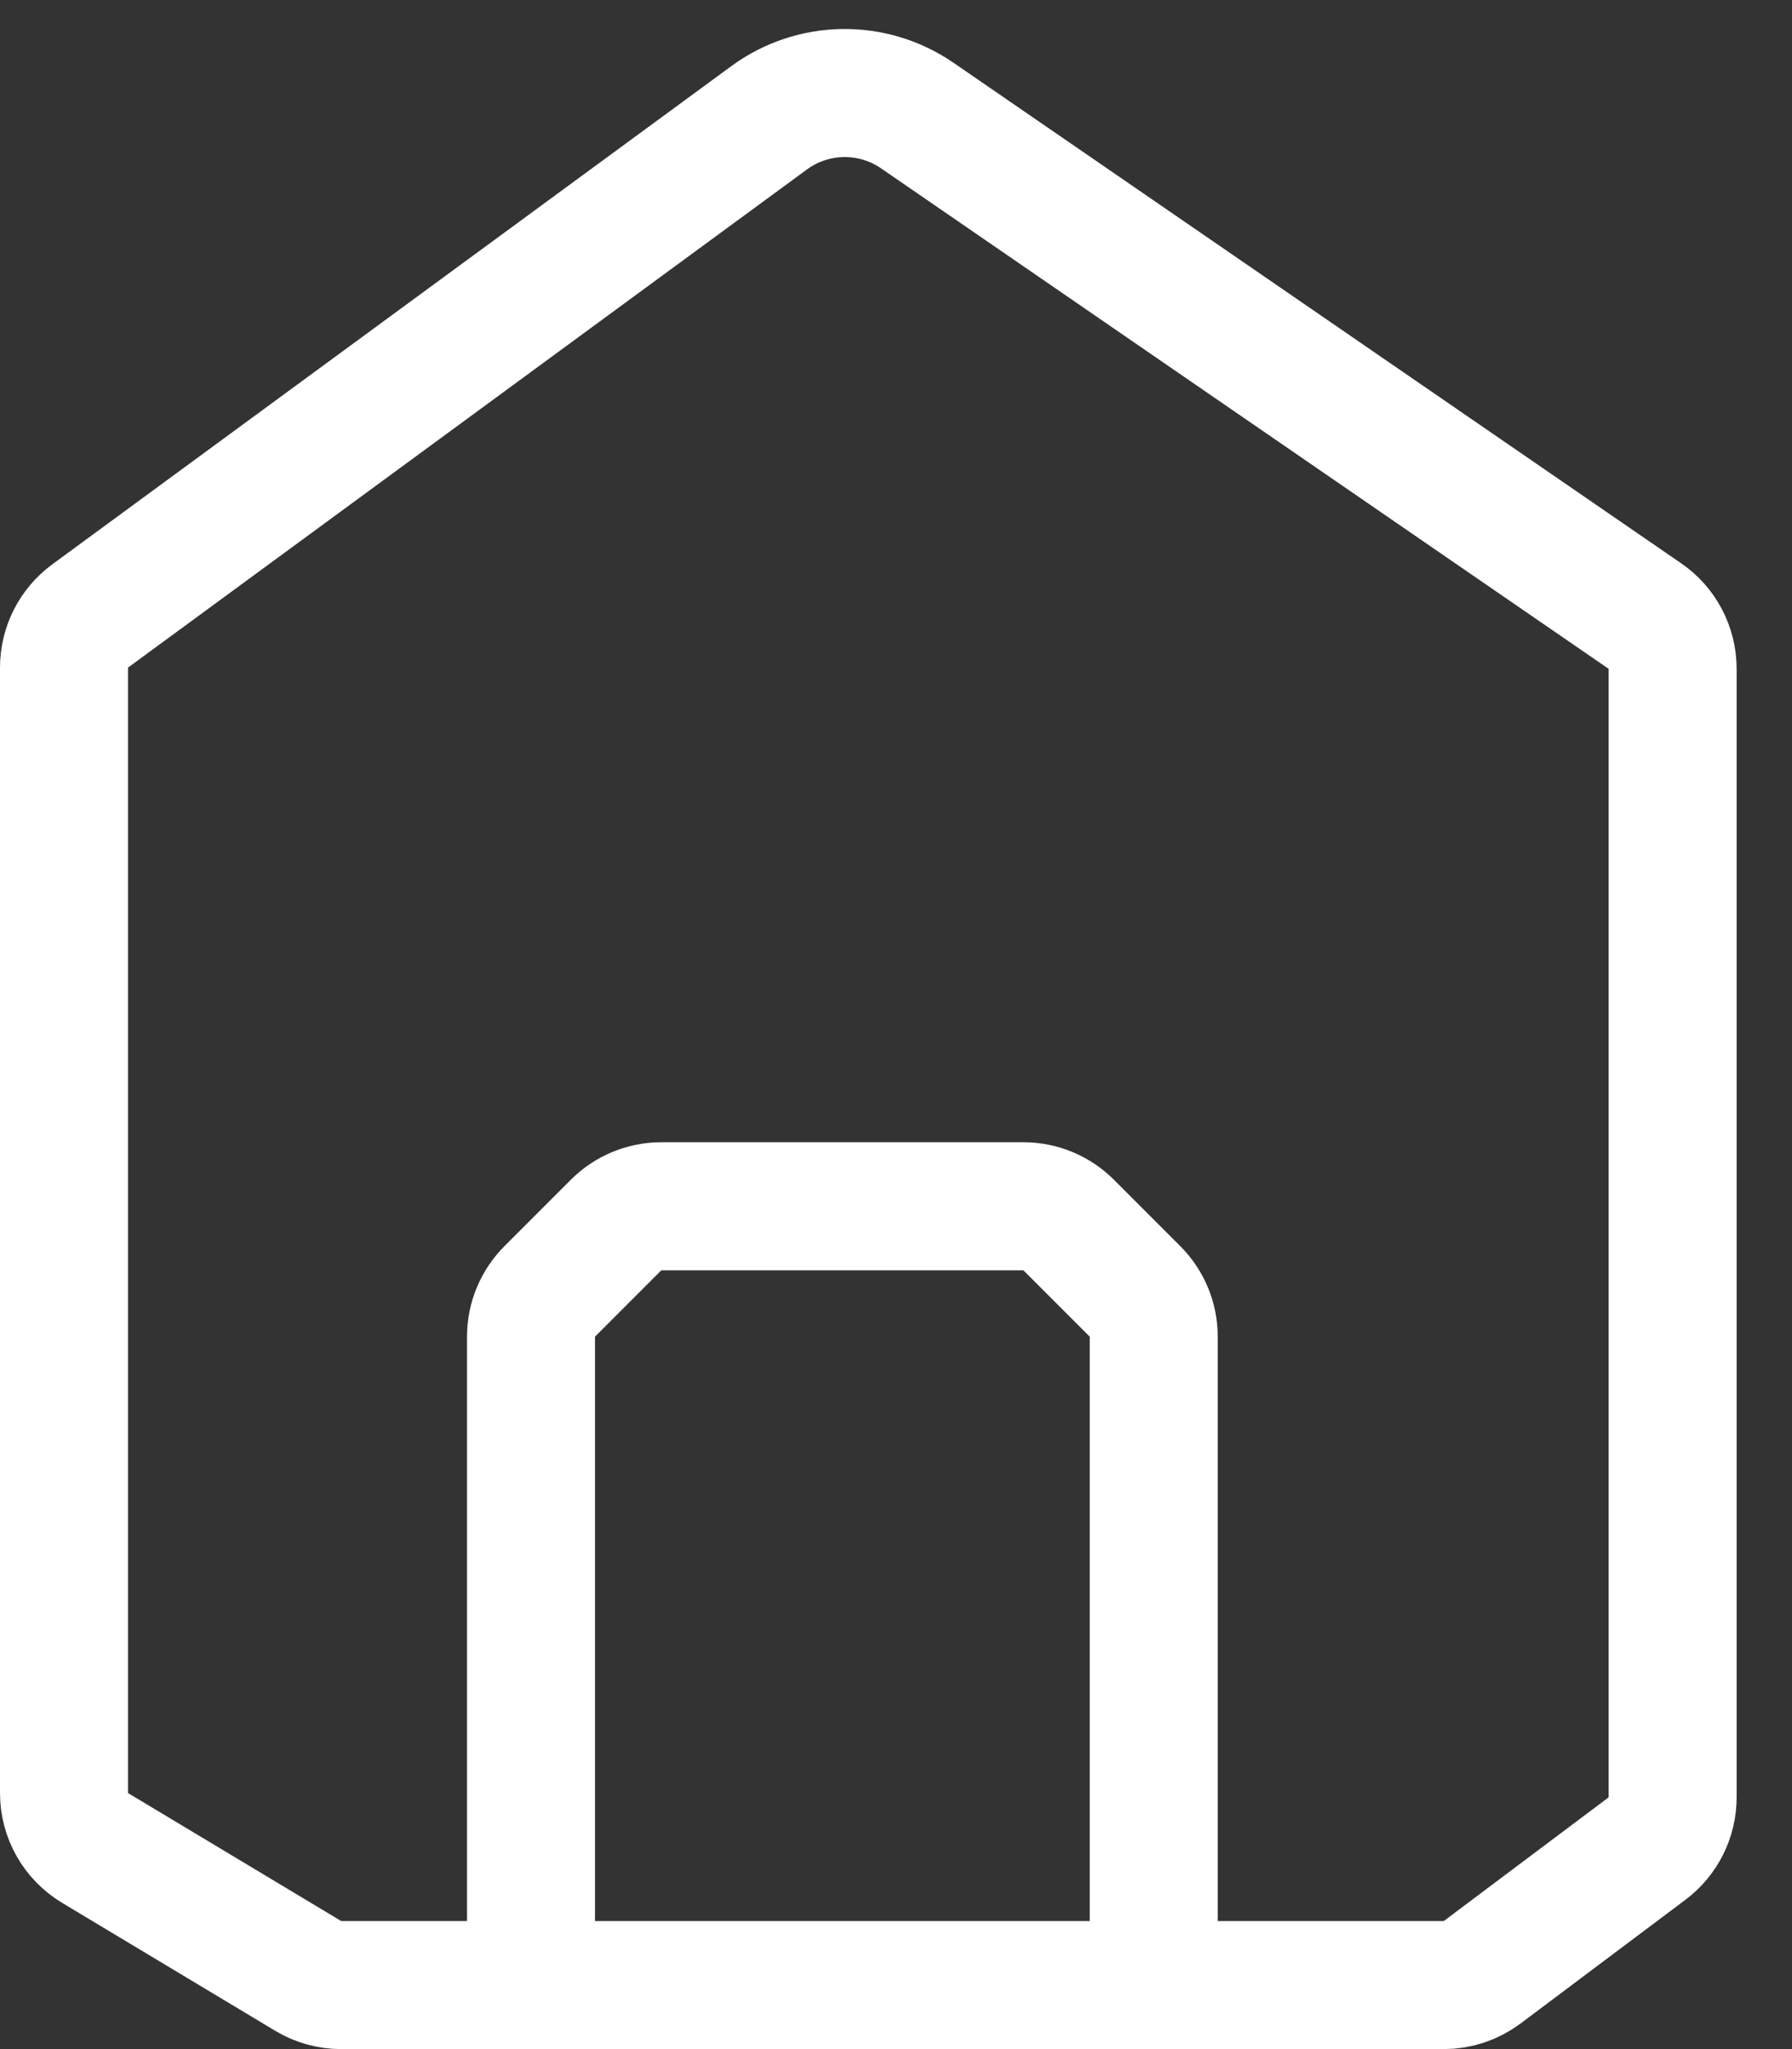
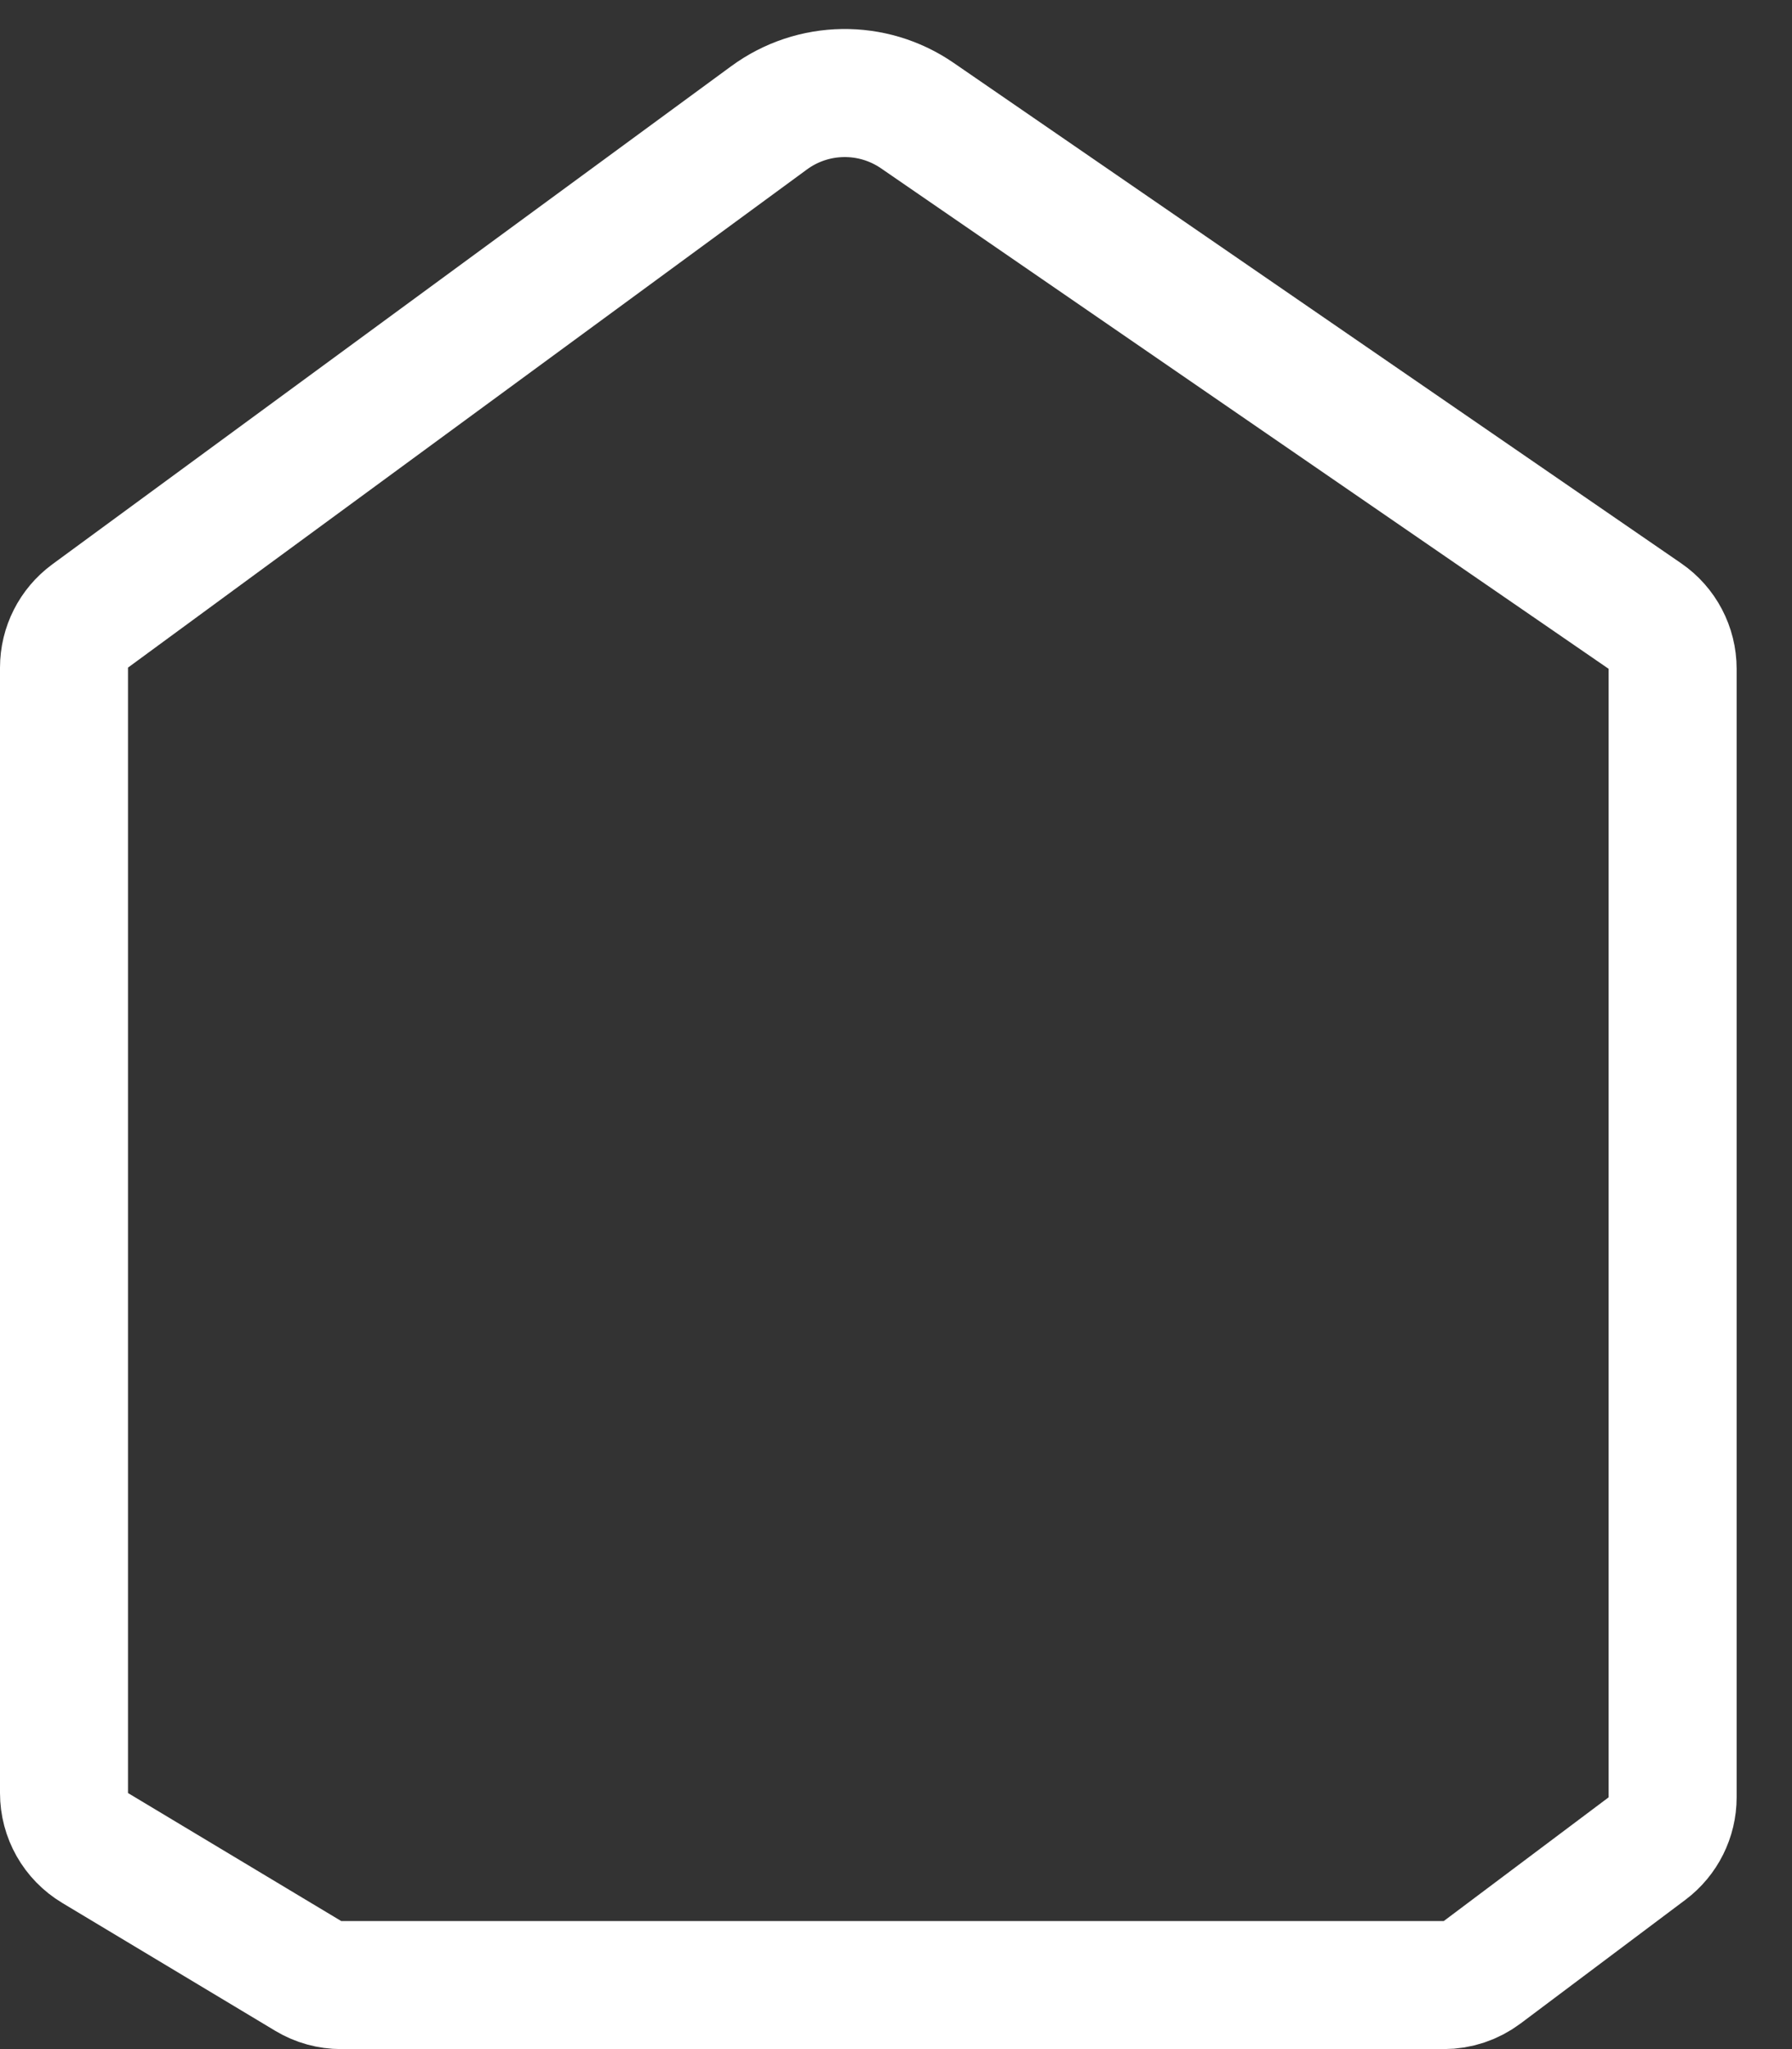
<svg xmlns="http://www.w3.org/2000/svg" width="28" height="32" viewBox="0 0 28 32" fill="none">
  <rect x="0" y="0" width="28" height="32" fill="#333333" stroke="none" />
  <path d="M12.017 1.84L1.409 9.619C1.152 9.808 1 10.107 1 10.426V28.001C1 28.353 1.184 28.678 1.486 28.859L4.817 30.858C4.972 30.951 5.15 31 5.331 31H22.559C22.775 31 22.985 30.93 23.159 30.8L25.735 28.868C25.987 28.679 26.135 28.382 26.135 28.068V10.445C26.135 10.116 25.973 9.807 25.702 9.621L14.333 1.805C13.632 1.323 12.703 1.337 12.017 1.84Z" stroke="white" stroke-width="2" />
-   <path d="M8.297 31V20.874C8.297 20.608 8.403 20.354 8.59 20.167L9.626 19.131C9.814 18.943 10.068 18.838 10.333 18.838H15.991C16.256 18.838 16.511 18.943 16.698 19.131L17.734 20.167C17.922 20.354 18.027 20.608 18.027 20.874V30.189" stroke="white" stroke-width="2" />
</svg>